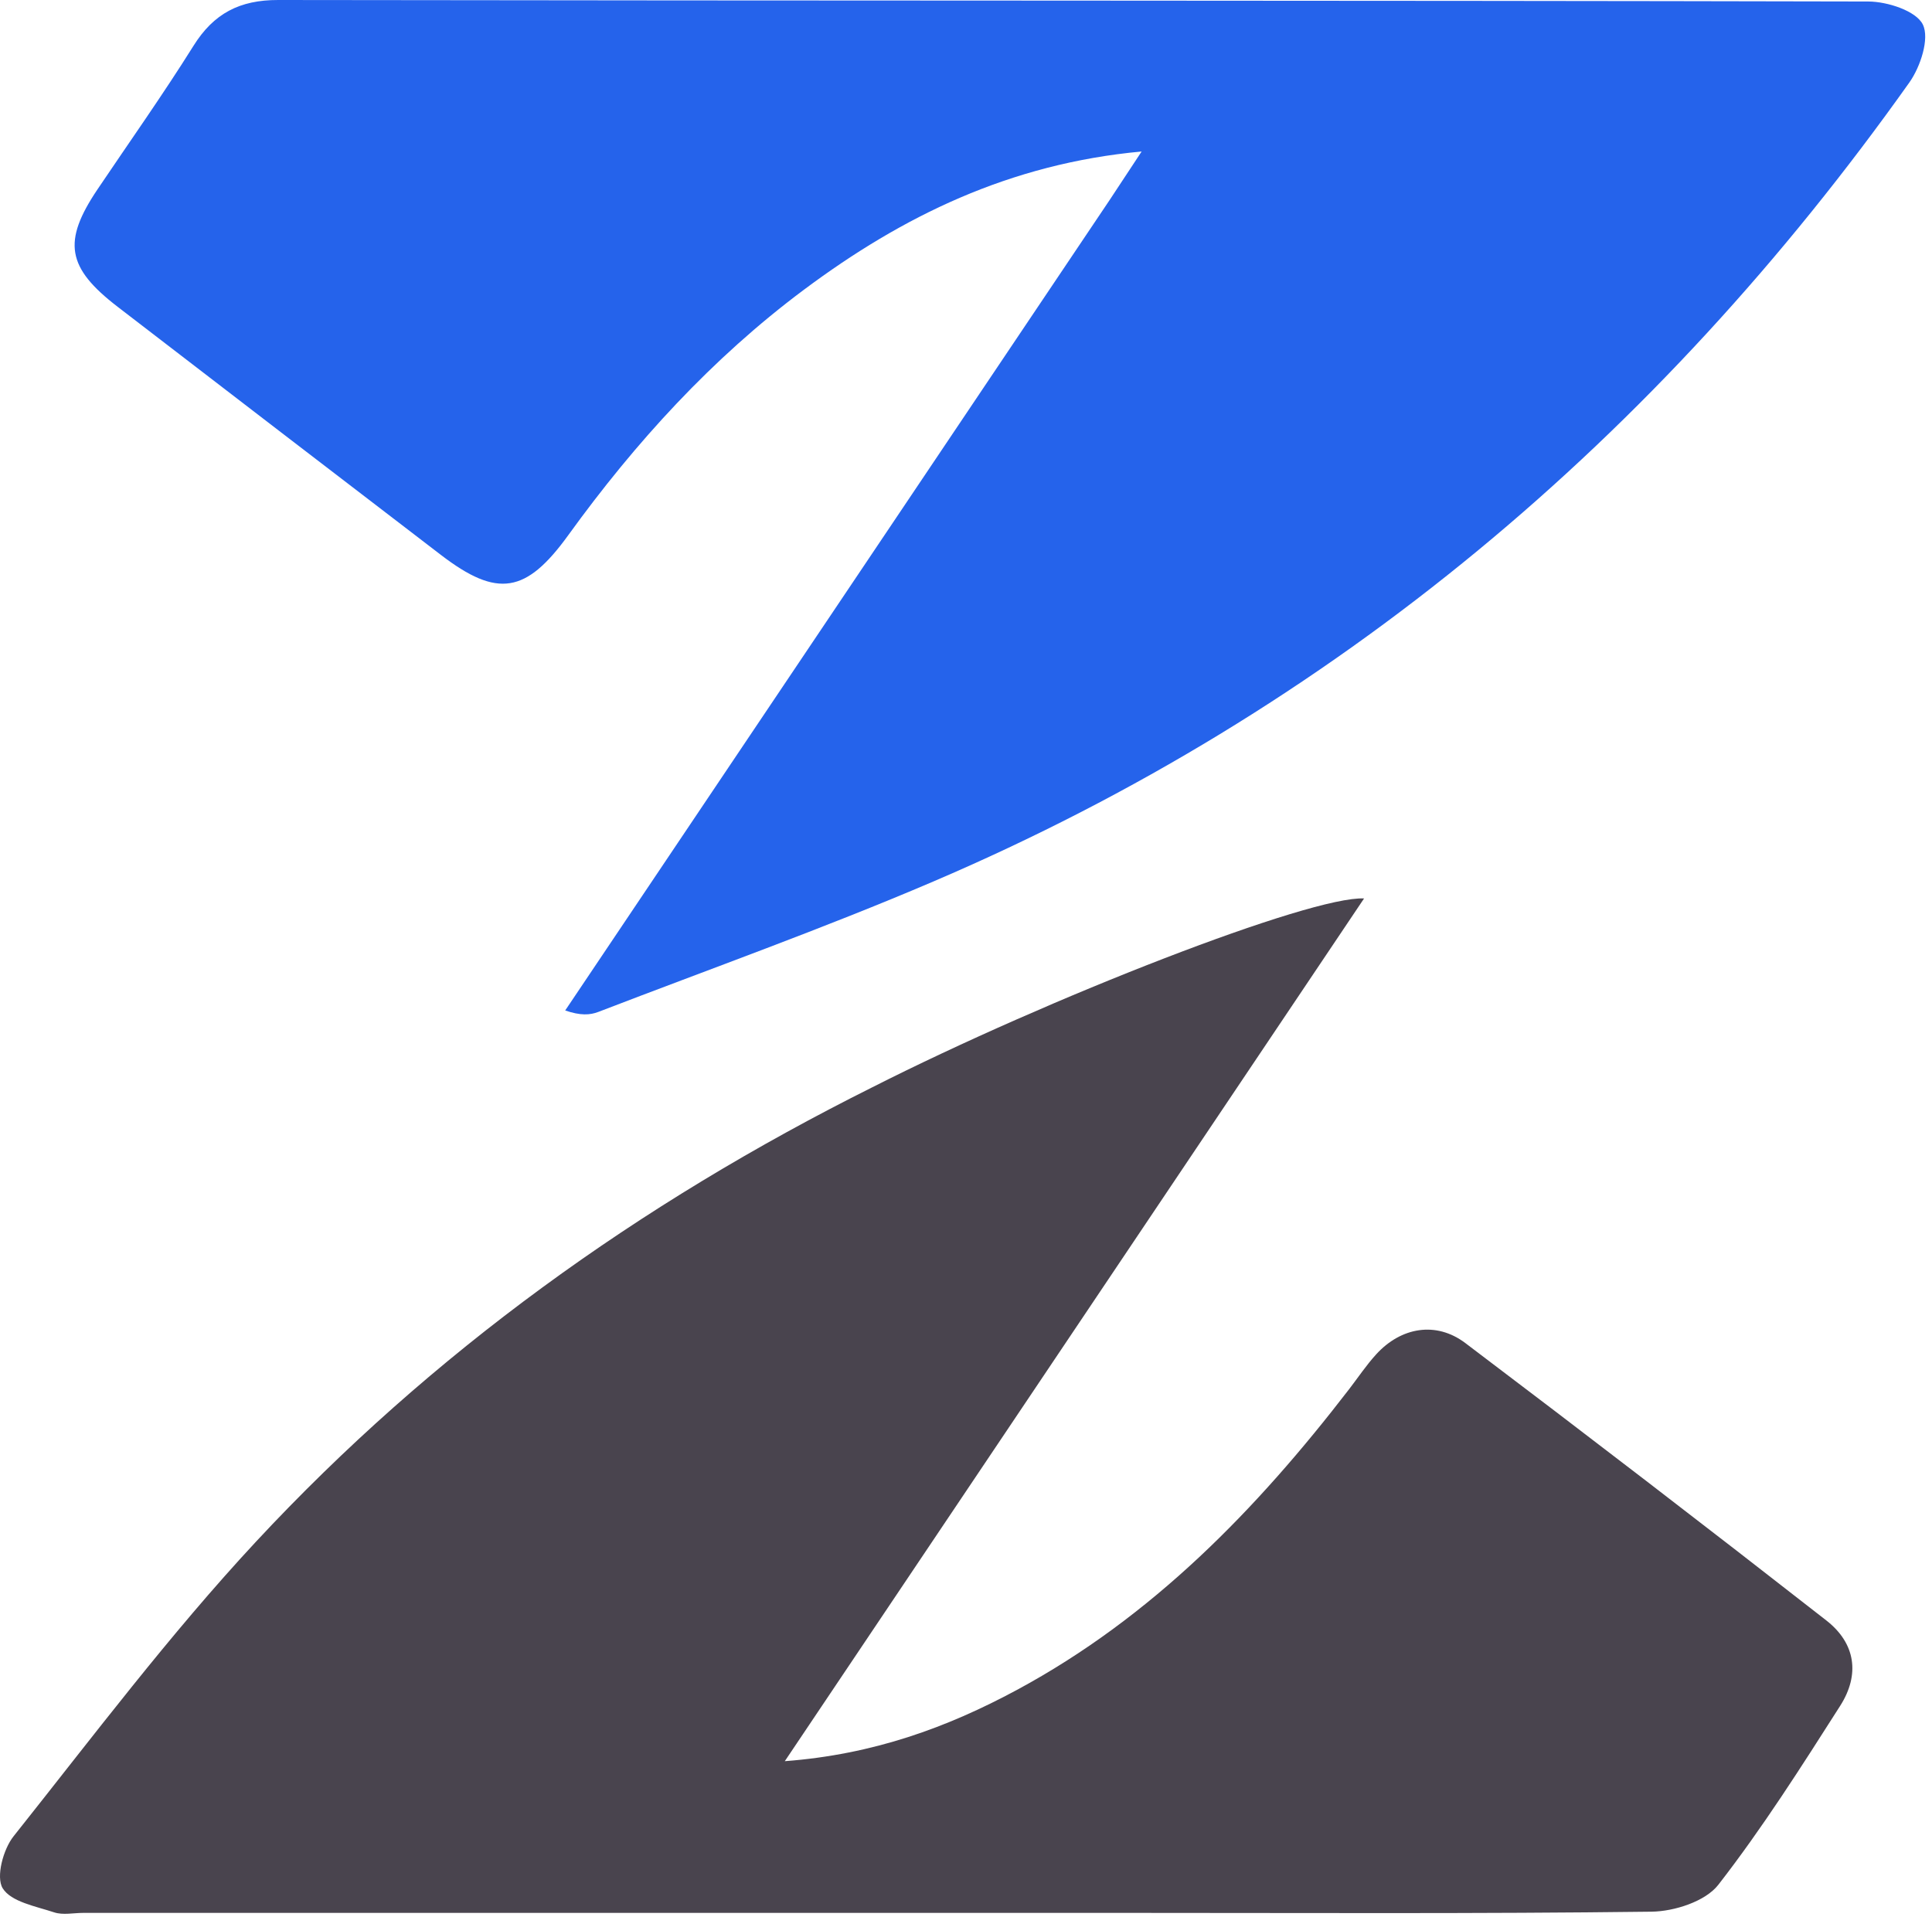
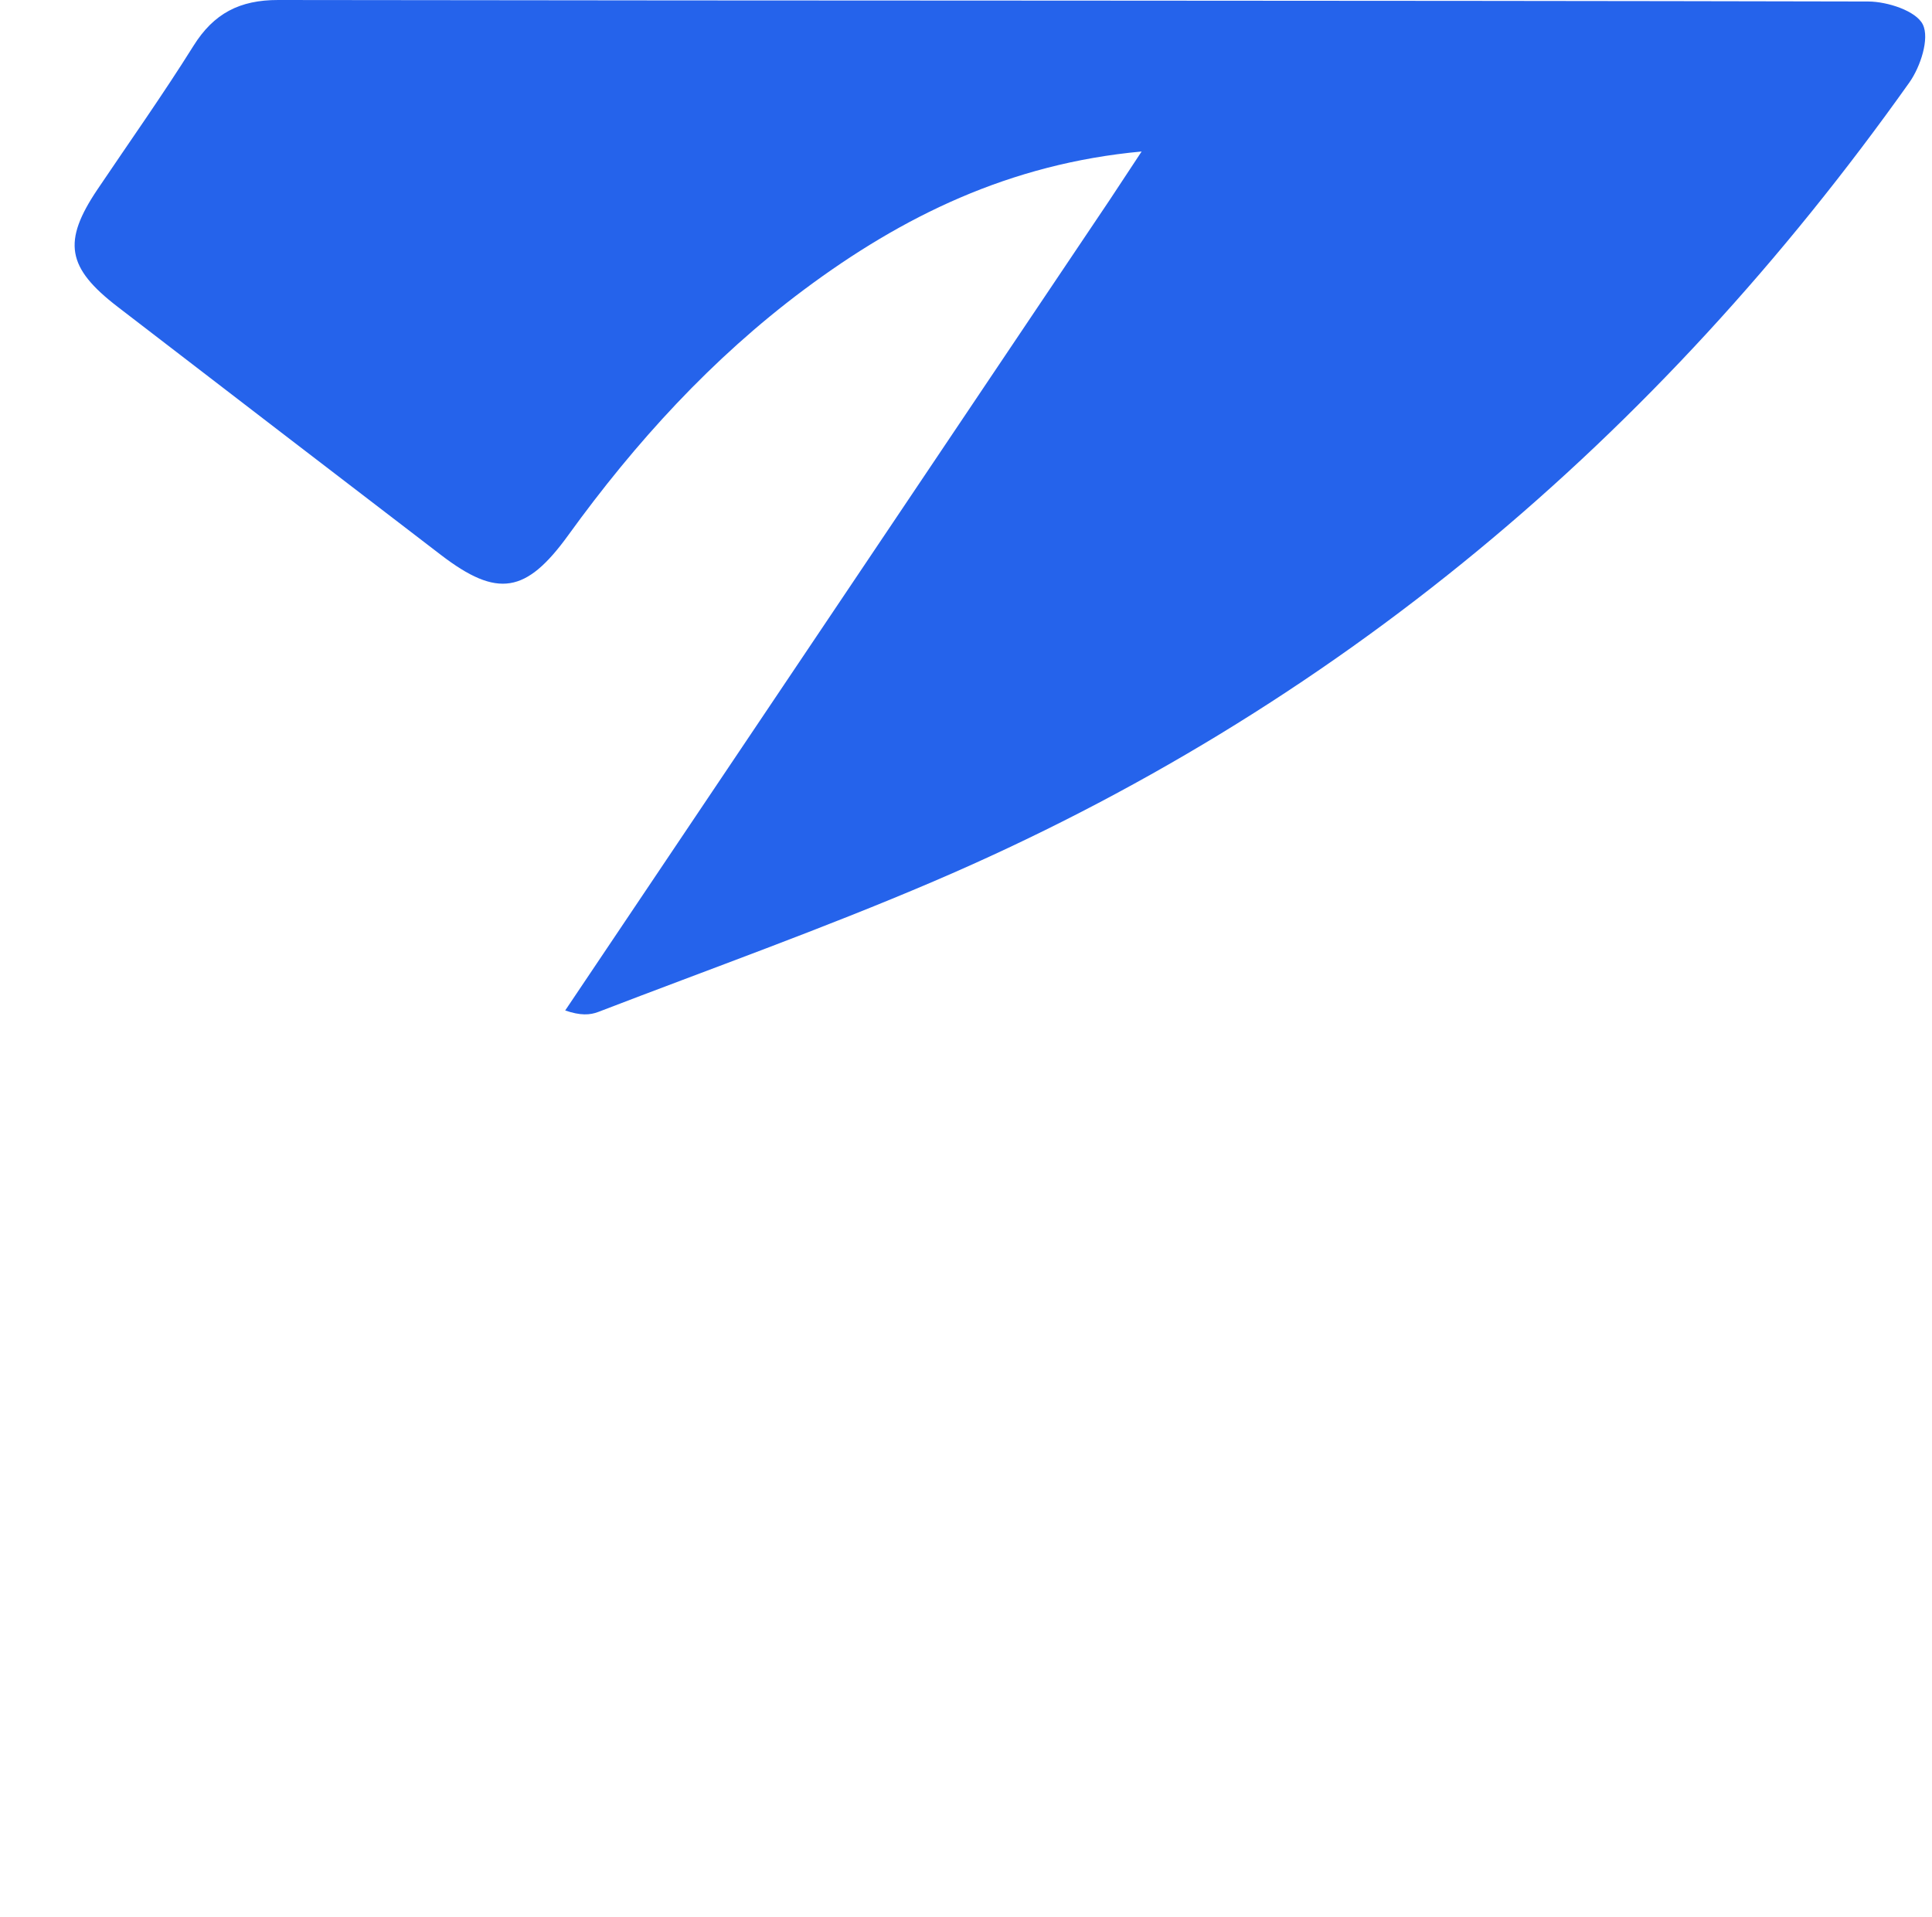
<svg xmlns="http://www.w3.org/2000/svg" width="263" height="261" viewBox="0 0 263 261" fill="none">
-   <path d="M118.774 148.02C142.809 135.84 178.417 121.969 185.689 122.325C159.424 161.448 133.432 200.165 106.833 239.786C118.912 238.875 128.957 235.19 138.436 230.081C156.835 220.163 171.058 205.509 183.662 189.126C184.881 187.542 185.997 185.864 187.34 184.392C190.714 180.695 195.493 179.848 199.482 182.865C215.96 195.325 232.344 207.912 248.623 220.631C252.593 223.733 253.222 227.983 250.497 232.256C245.213 240.54 239.93 248.871 233.914 256.613C232.156 258.877 227.934 260.238 224.82 260.277C201.16 260.574 177.495 260.441 153.832 260.441C106.339 260.442 58.845 260.441 11.352 260.441C10.019 260.441 8.577 260.767 7.375 260.37C4.87 259.542 1.506 258.939 0.367 257.091C-0.575 255.561 0.433 251.789 1.843 250.017C12.621 236.468 23.066 222.567 34.836 209.912C58.776 184.171 86.983 163.903 118.774 148.02Z" fill="#49444e" />
  <path d="M151.029 27.268C152.463 25.083 153.707 23.2 155.408 20.627C137.435 22.282 122.818 29.456 109.427 39.454C96.908 48.801 86.49 60.231 77.362 72.859C71.629 80.79 67.726 81.454 60.035 75.564C45.352 64.319 30.685 53.054 16.025 41.779C9.073 36.432 8.486 32.894 13.281 25.769C17.653 19.273 22.186 12.877 26.337 6.242C29.097 1.83 32.612 -0.008 37.874 2.74756e-05C110.024 0.113 182.175 0.044 254.324 0.205C256.923 0.211 260.834 1.477 261.75 3.333C262.693 5.242 261.429 9.101 259.91 11.241C225.575 59.612 181.804 96.596 127.066 120.012C112.075 126.425 96.684 131.907 81.459 137.77C80.307 138.214 79.011 138.288 76.939 137.576C101.572 100.908 126.206 64.239 151.029 27.268Z" fill="#2563eb" />
</svg>